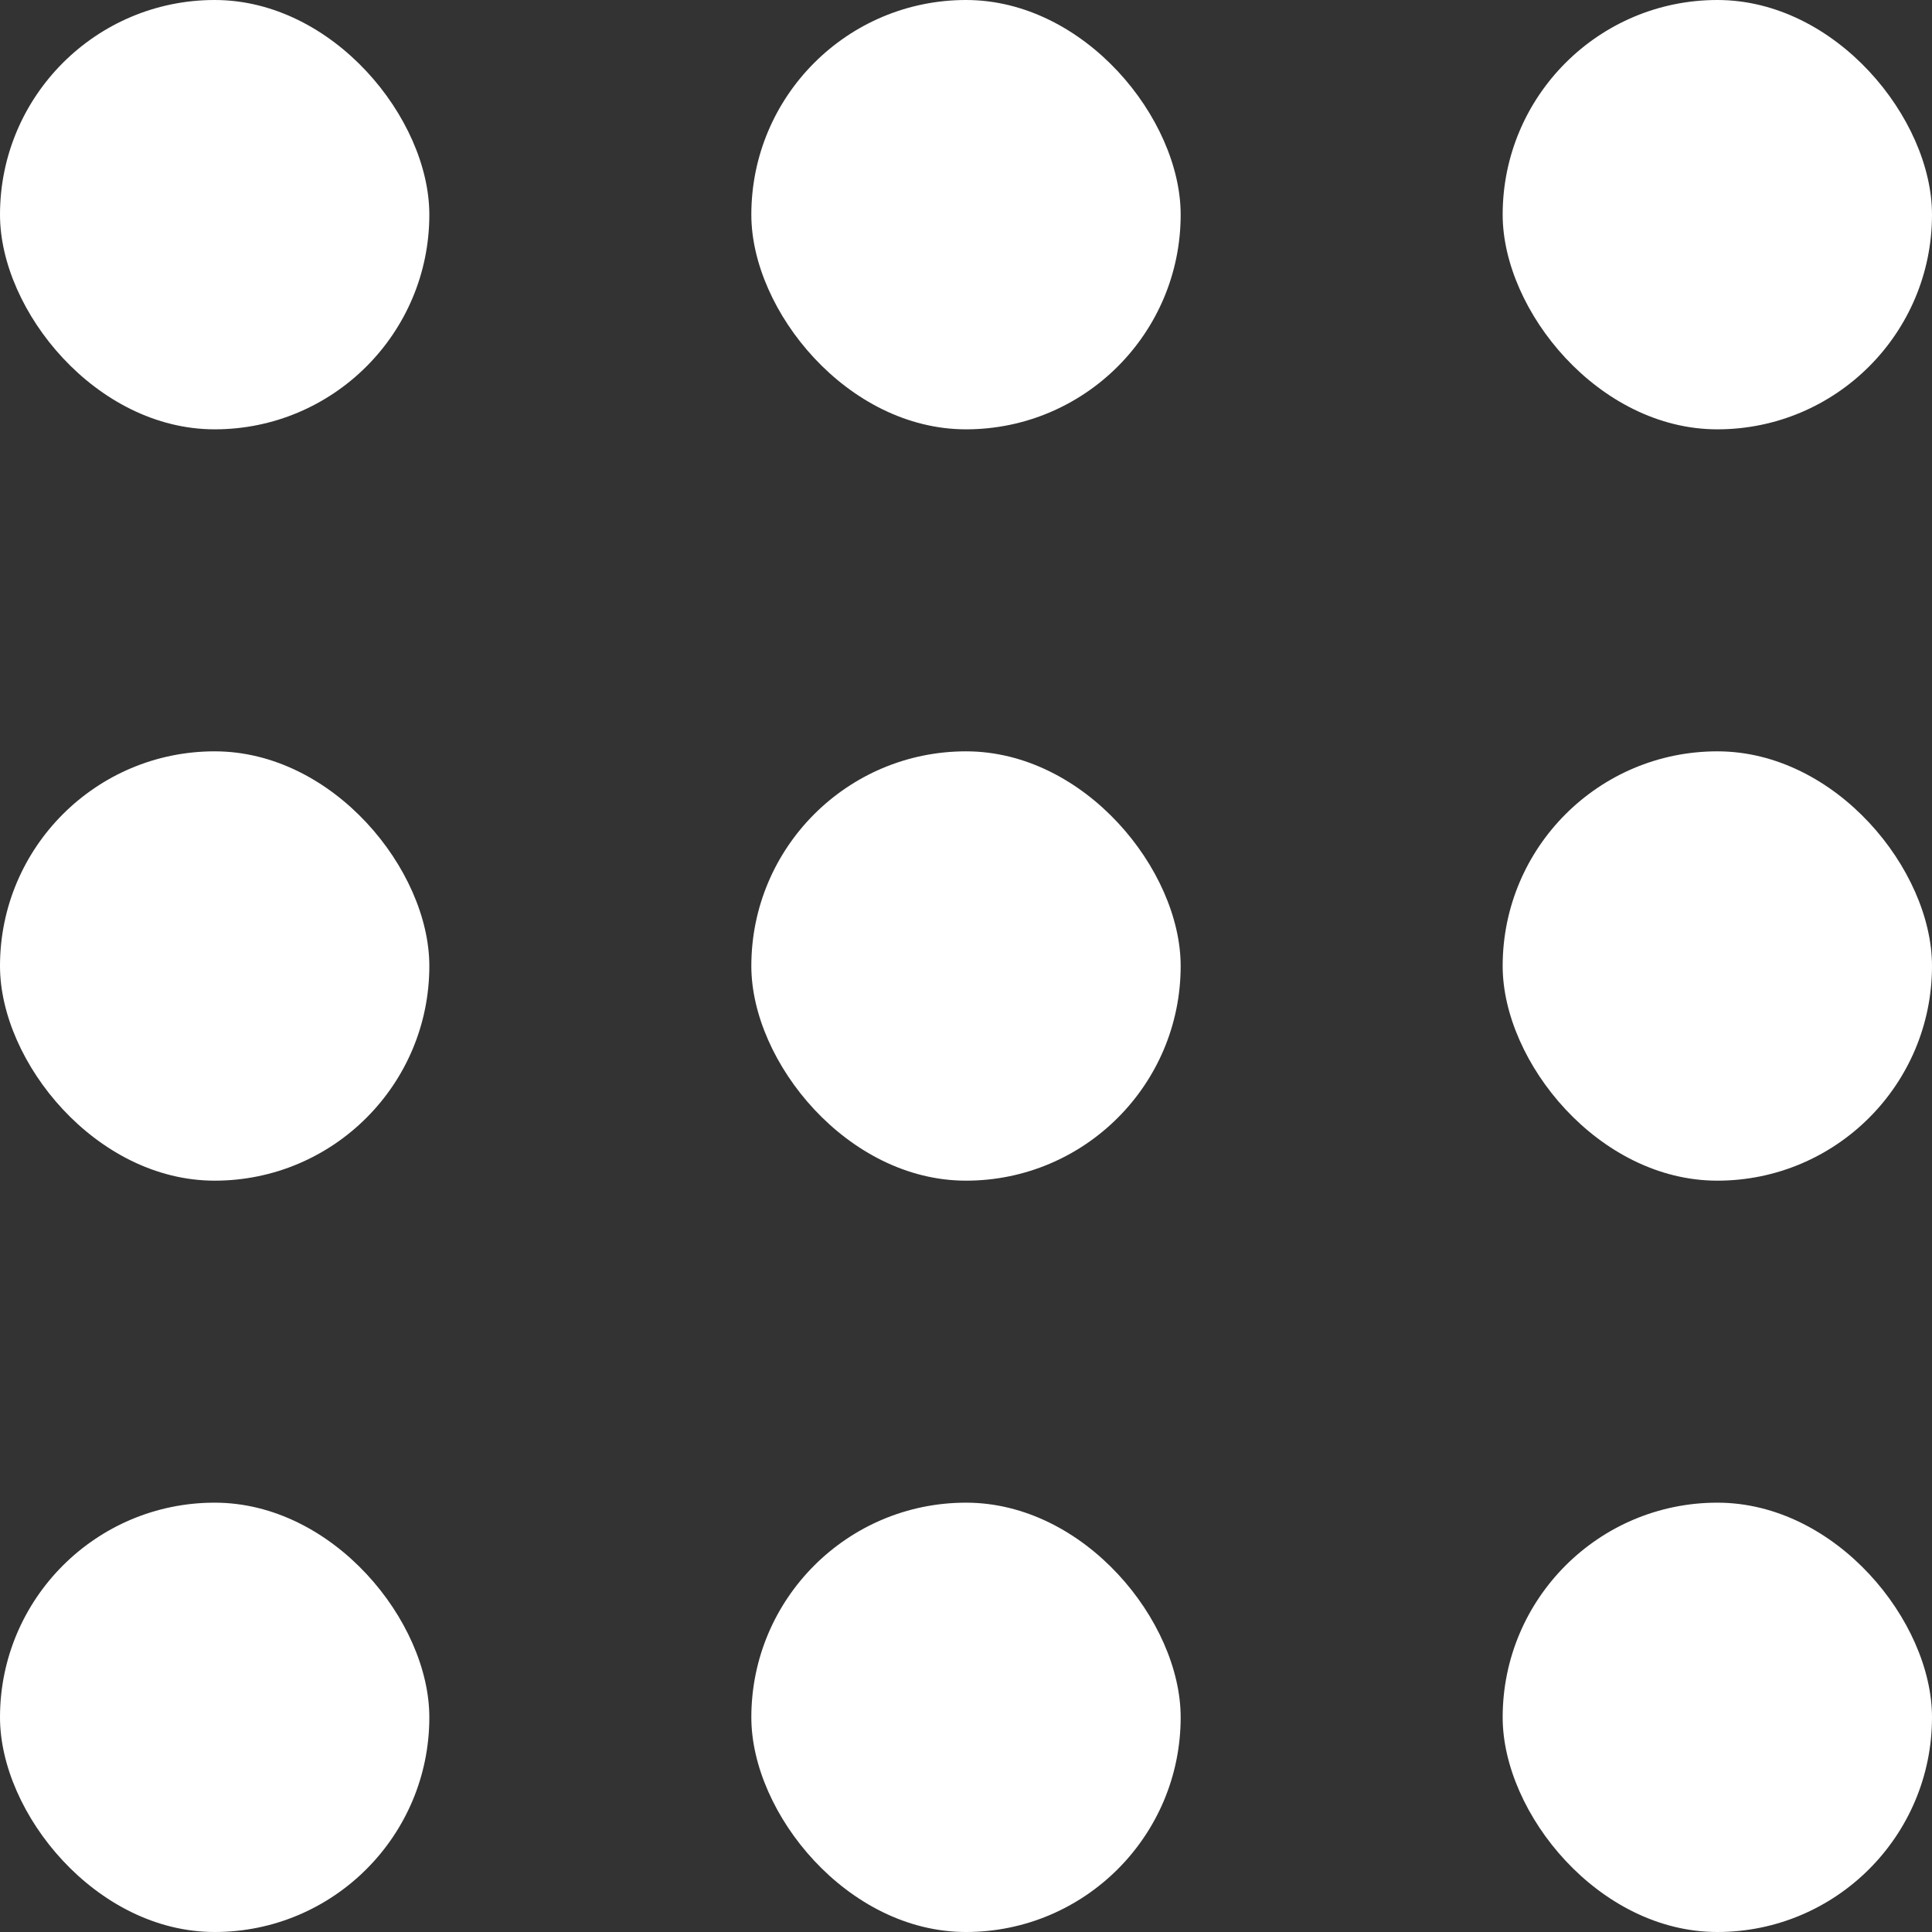
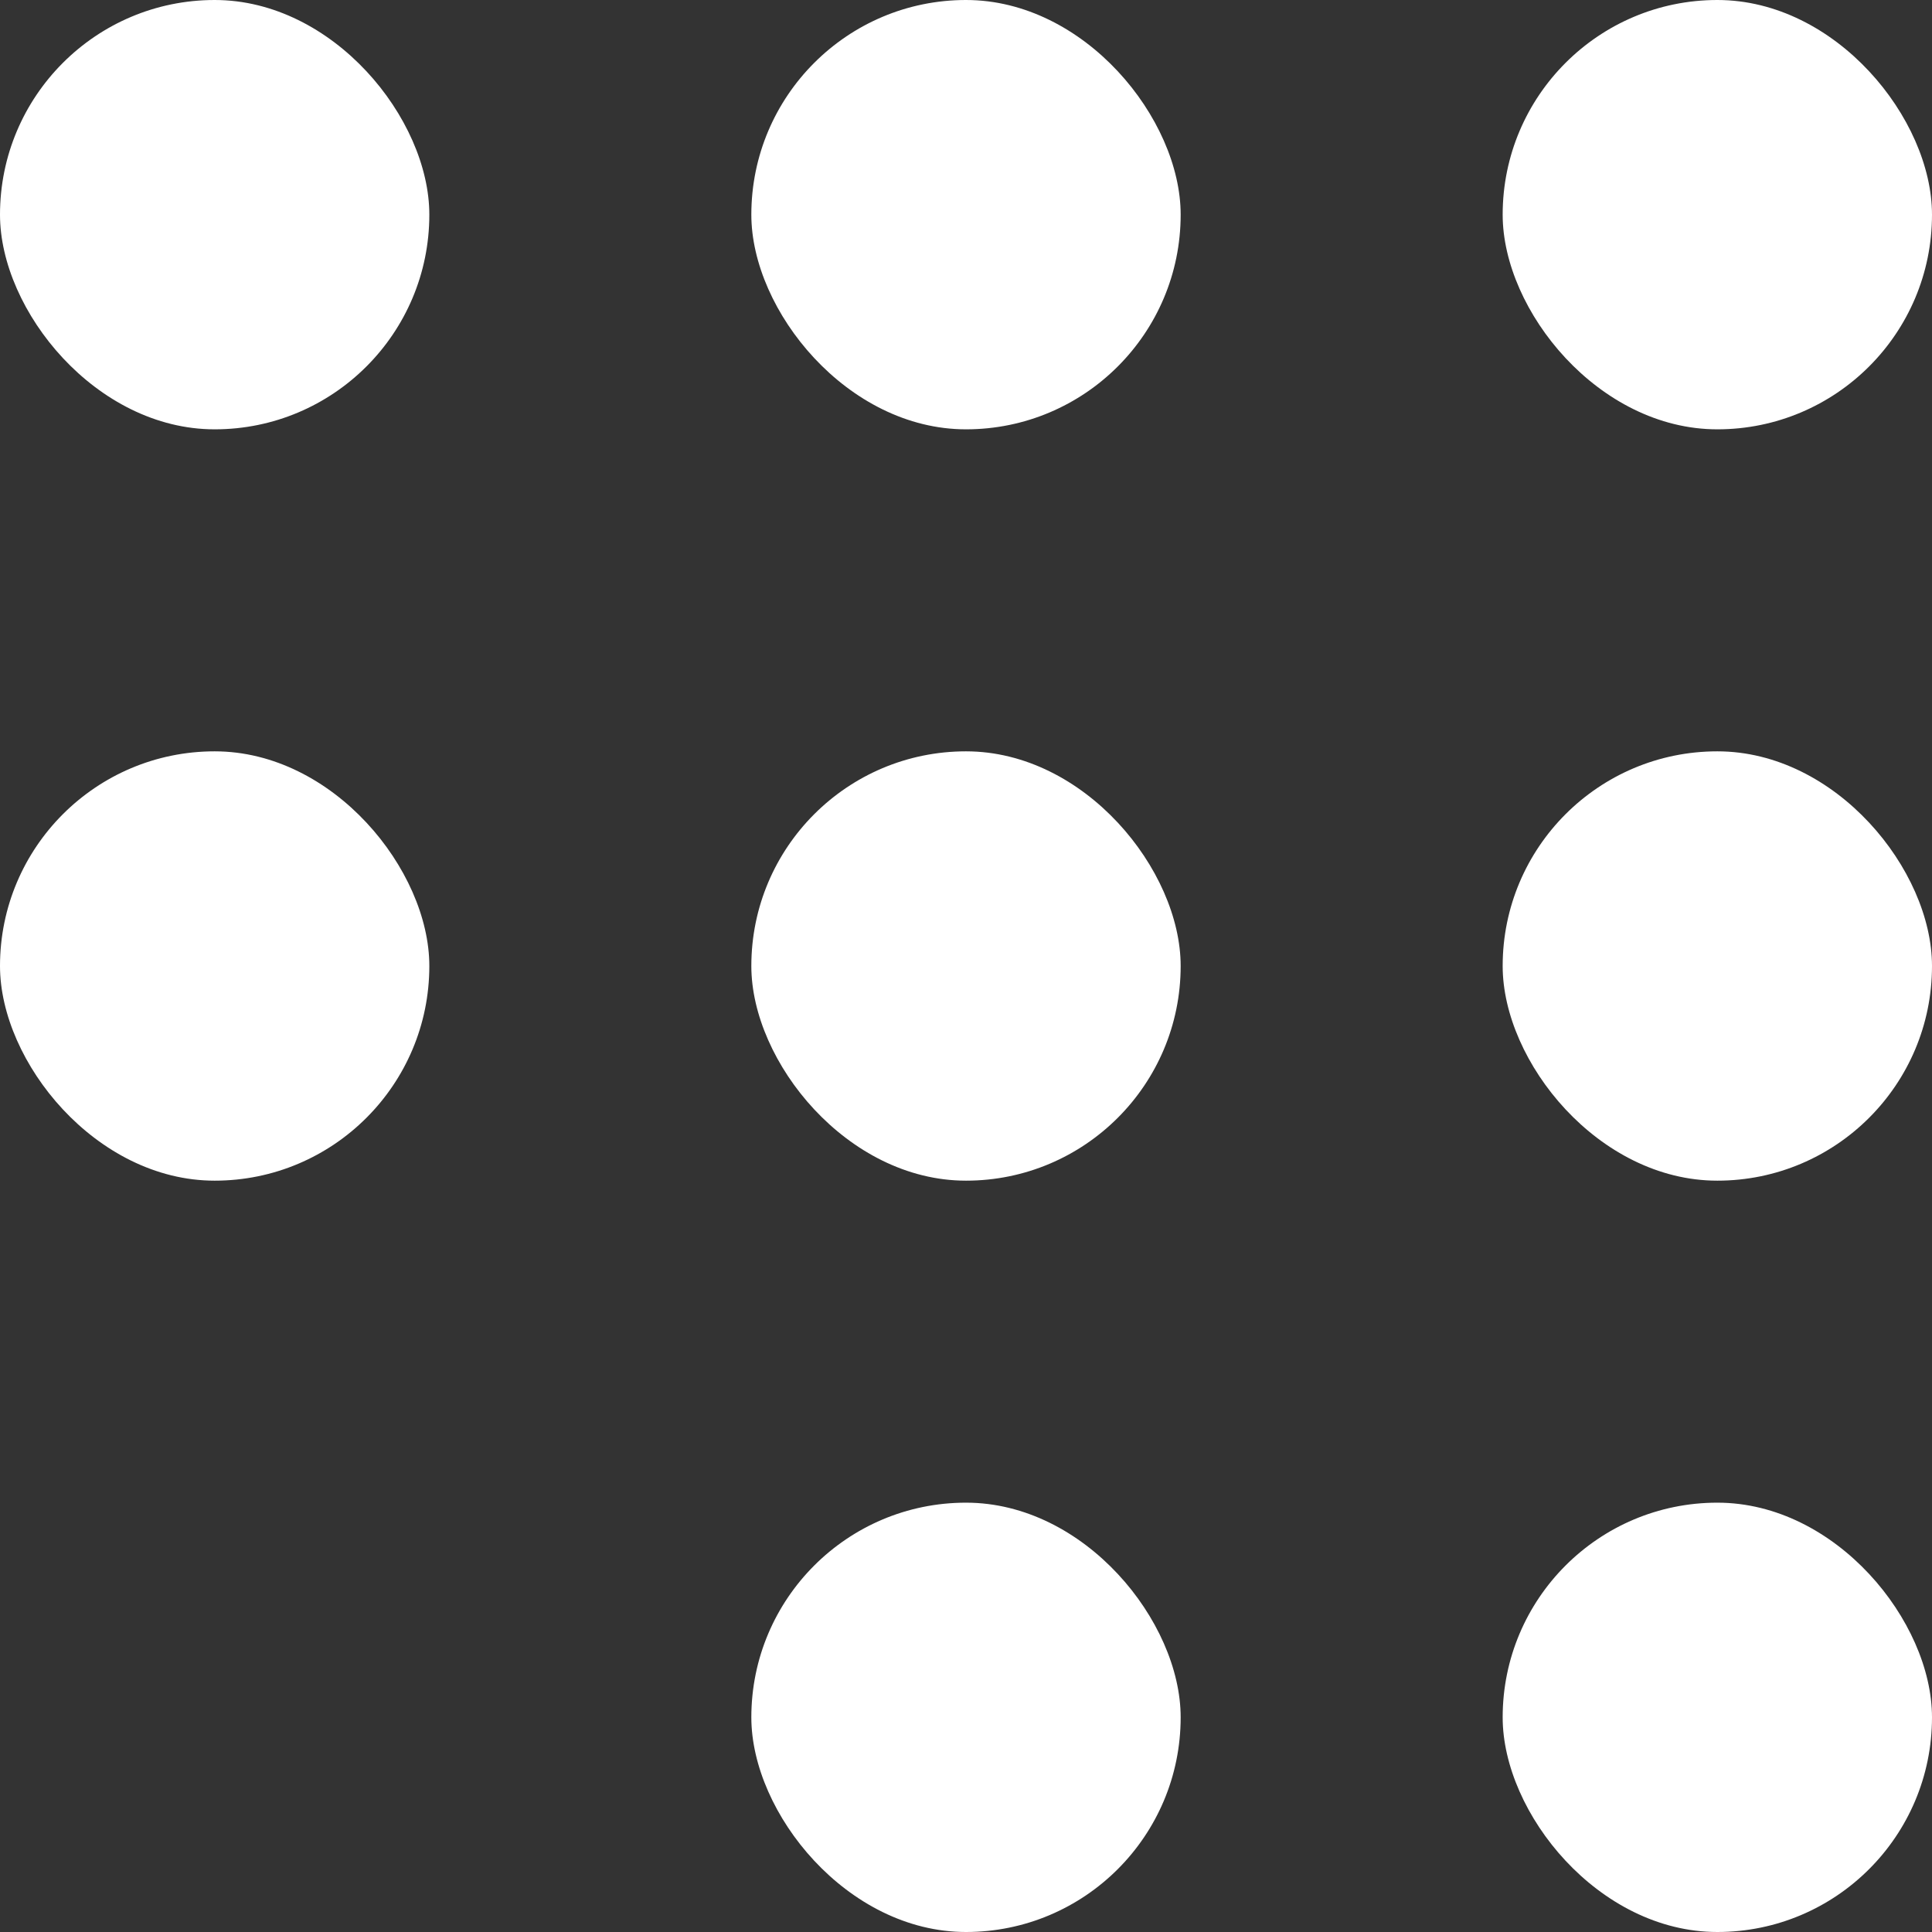
<svg xmlns="http://www.w3.org/2000/svg" width="18" height="18" viewBox="0 0 18 18" fill="none">
  <rect x="0" y="0" width="18" height="18" fill="#333333" stroke="none" />
  <g id="Dots menu">
    <rect id="Rectangle 39" width="4" height="4" rx="2" fill="white" />
    <rect id="Rectangle 42" y="7" width="4" height="4" rx="2" fill="white" />
-     <rect id="Rectangle 45" y="14" width="4" height="4" rx="2" fill="white" />
    <rect id="Rectangle 40" x="7" width="4" height="4" rx="2" fill="white" />
    <rect id="Rectangle 43" x="7" y="7" width="4" height="4" rx="2" fill="white" />
    <rect id="Rectangle 46" x="7" y="14" width="4" height="4" rx="2" fill="white" />
    <rect id="Rectangle 41" x="14" width="4" height="4" rx="2" fill="white" />
    <rect id="Rectangle 44" x="14" y="7" width="4" height="4" rx="2" fill="white" />
    <rect id="Rectangle 47" x="14" y="14" width="4" height="4" rx="2" fill="white" />
  </g>
</svg>